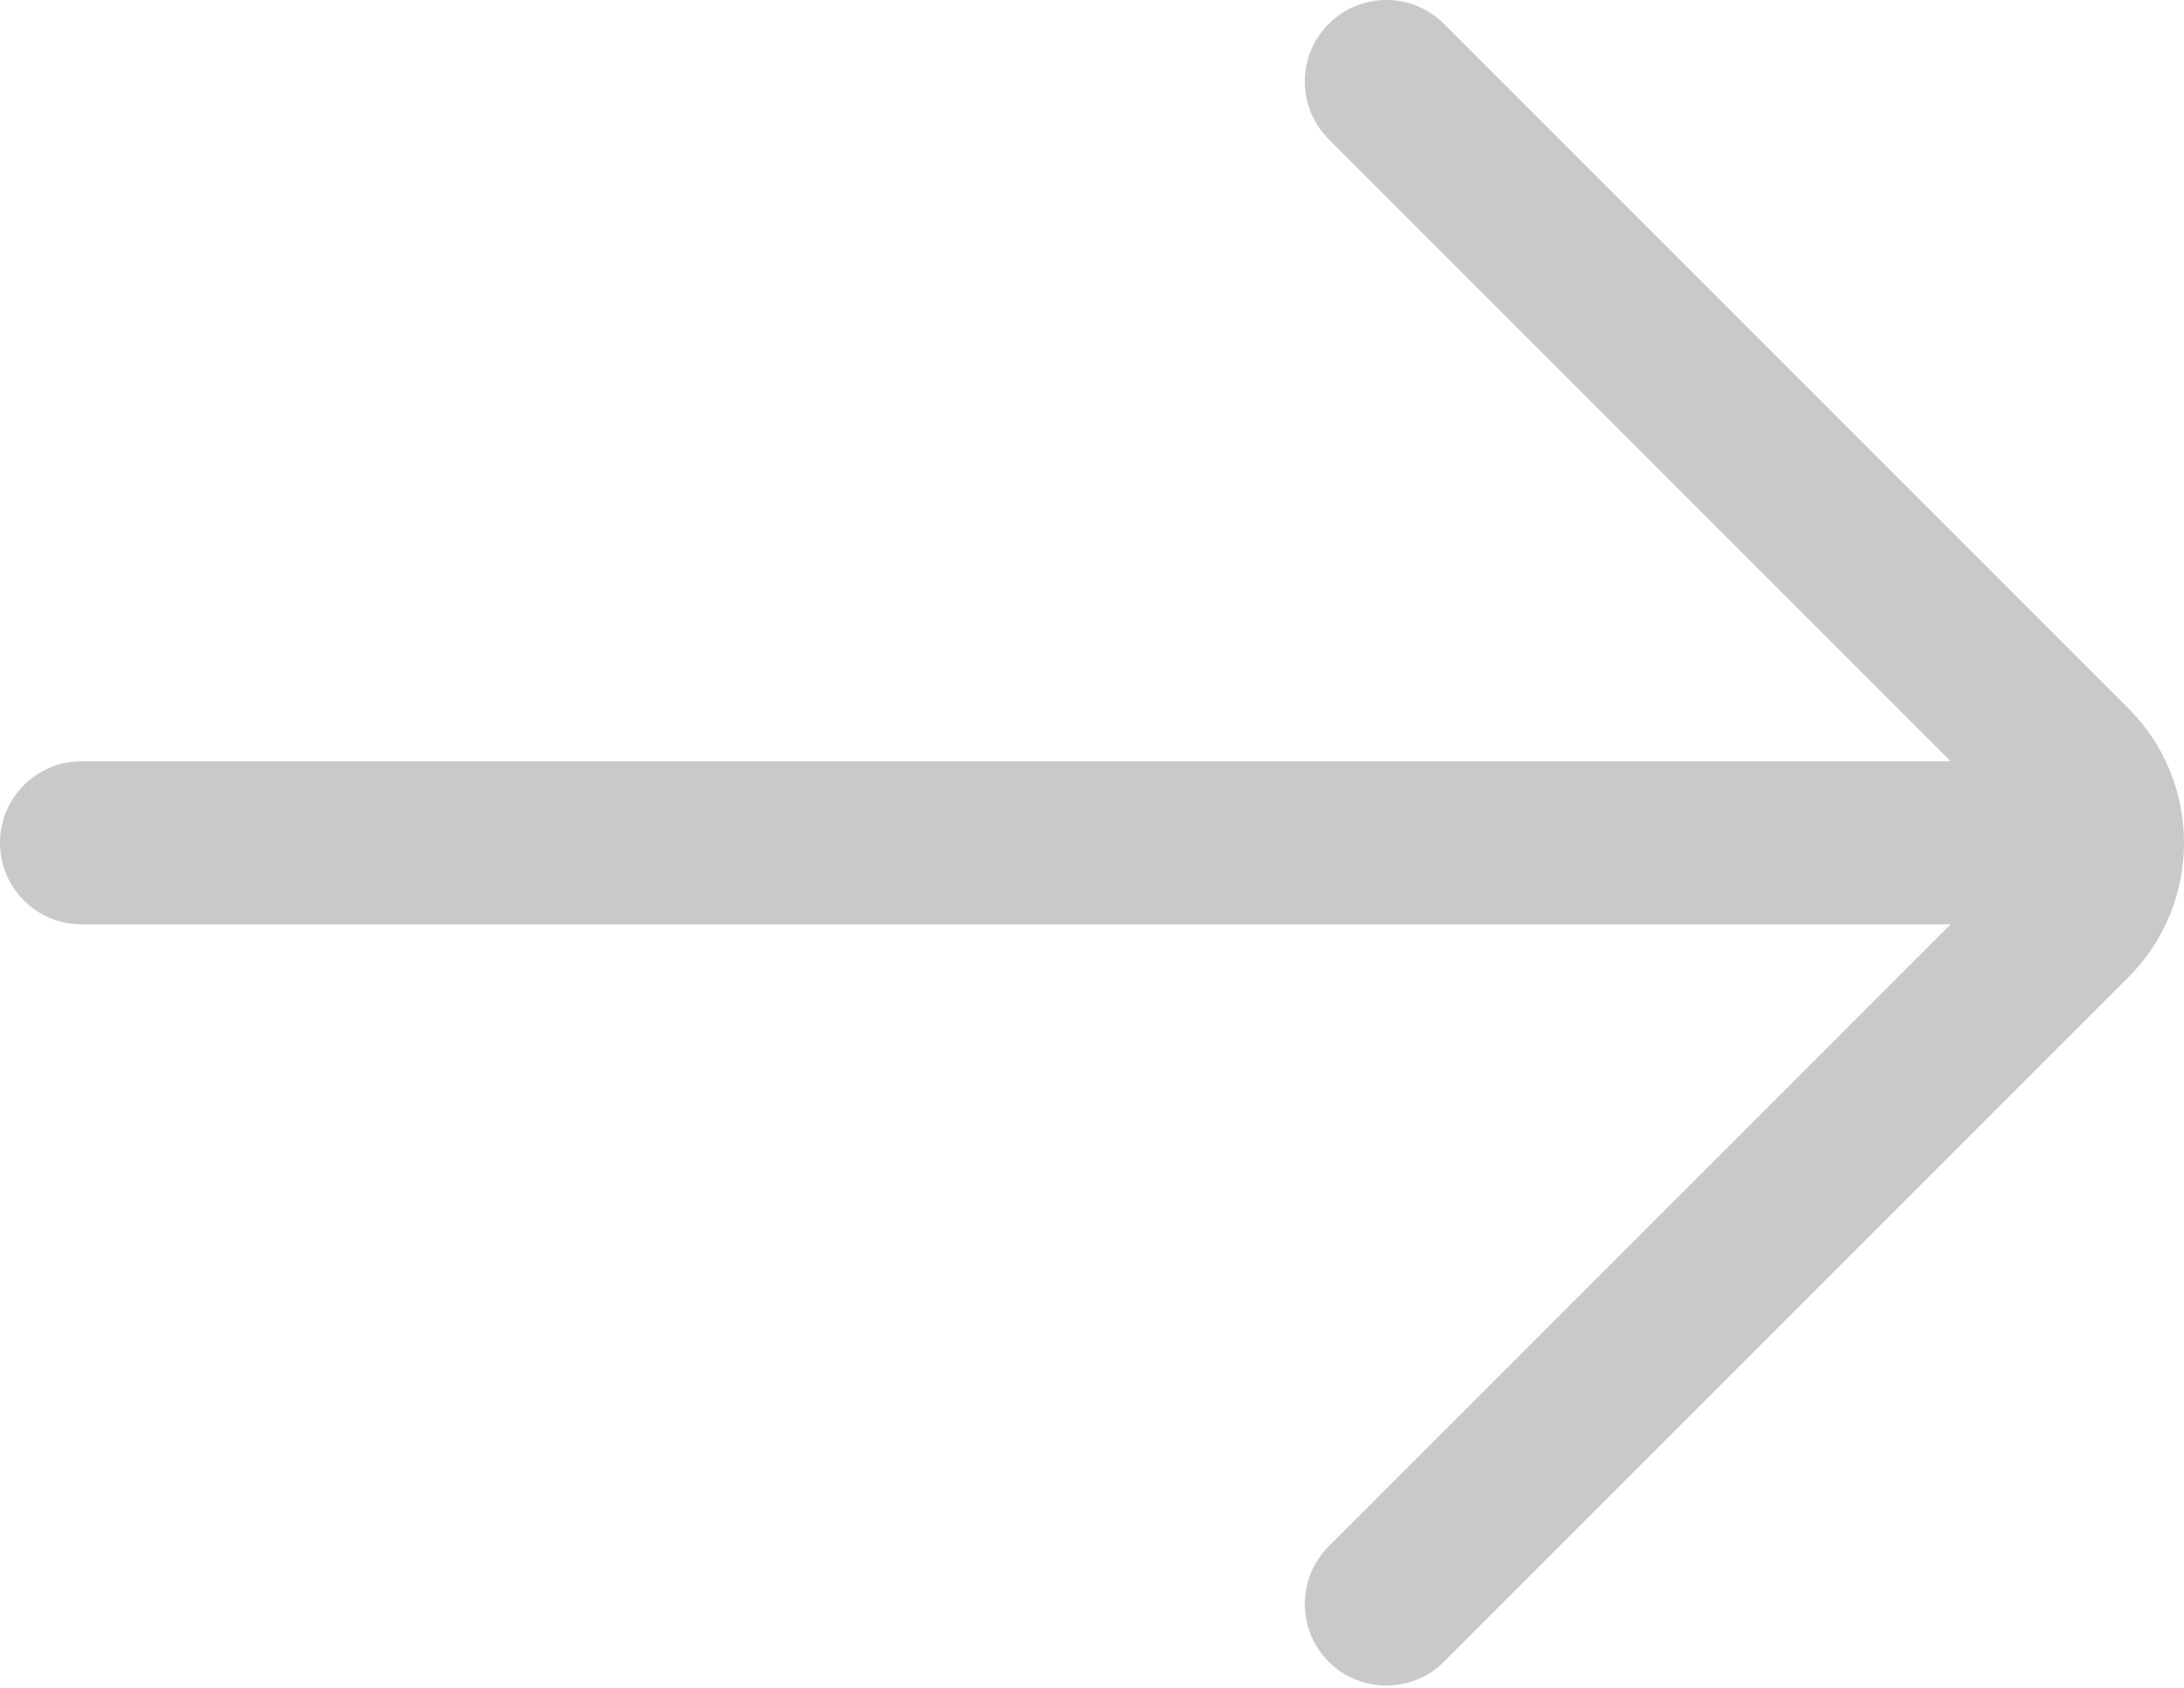
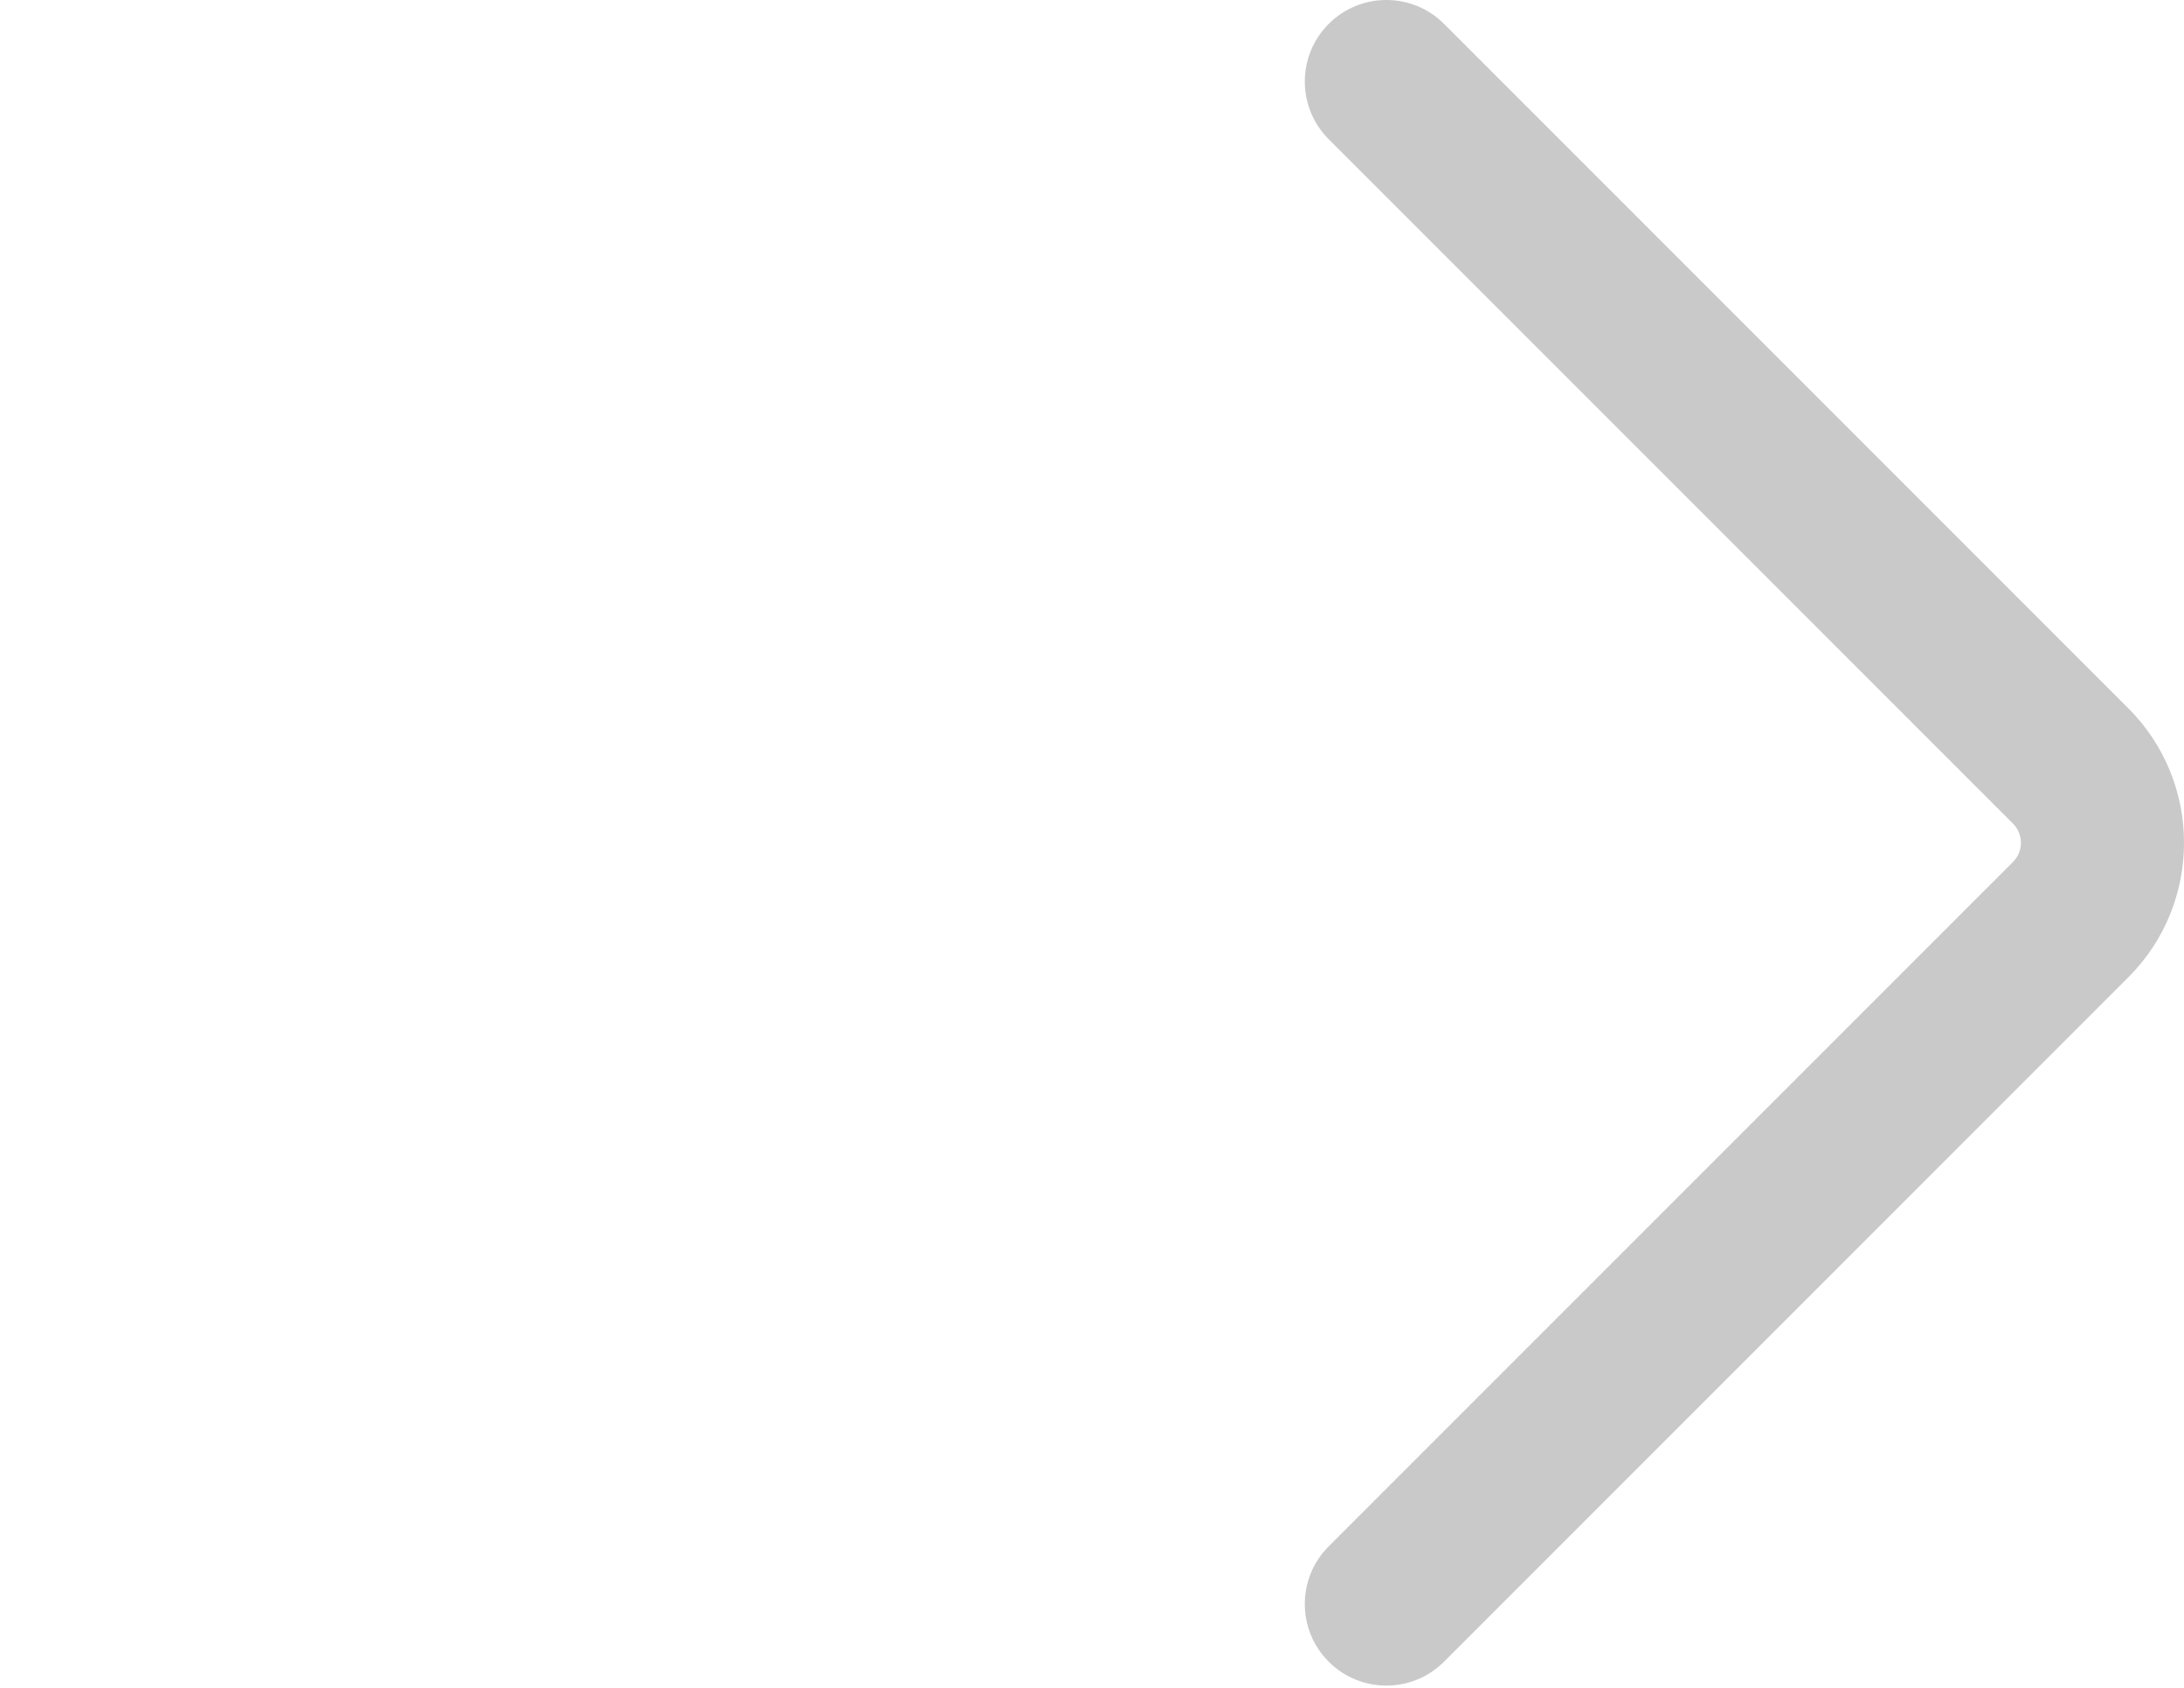
<svg xmlns="http://www.w3.org/2000/svg" width="365" height="282" viewBox="0 0 365 282" fill="none">
-   <path fill-rule="evenodd" clip-rule="evenodd" d="M0 140.834C0 148.361 6.102 154.463 13.629 154.463H349.815C357.342 154.463 363.444 148.361 363.444 140.834C363.444 133.307 357.342 127.205 349.815 127.205H13.629C6.102 127.205 0 133.307 0 140.834Z" fill="#C9C9C9" />
-   <path fill-rule="evenodd" clip-rule="evenodd" d="M222.058 3.992C216.736 9.314 216.736 17.944 222.058 23.266L336.414 137.621C338.187 139.397 338.187 142.271 336.414 144.047L222.058 258.402C216.736 263.725 216.736 272.353 222.058 277.676C227.381 282.998 236.011 282.998 241.334 277.676L355.689 163.32C368.108 150.901 368.108 130.767 355.689 118.348L241.334 3.992C236.011 -1.331 227.381 -1.331 222.058 3.992Z" fill="#C9C9C9" />
+   <path fill-rule="evenodd" clip-rule="evenodd" d="M222.058 3.992C216.736 9.314 216.736 17.944 222.058 23.266L336.414 137.621C338.187 139.397 338.187 142.271 336.414 144.047L222.058 258.402C216.736 263.725 216.736 272.353 222.058 277.676C227.381 282.998 236.011 282.998 241.334 277.676L355.689 163.32C368.108 150.901 368.108 130.767 355.689 118.348L241.334 3.992C236.011 -1.331 227.381 -1.331 222.058 3.992" fill="#C9C9C9" />
</svg>